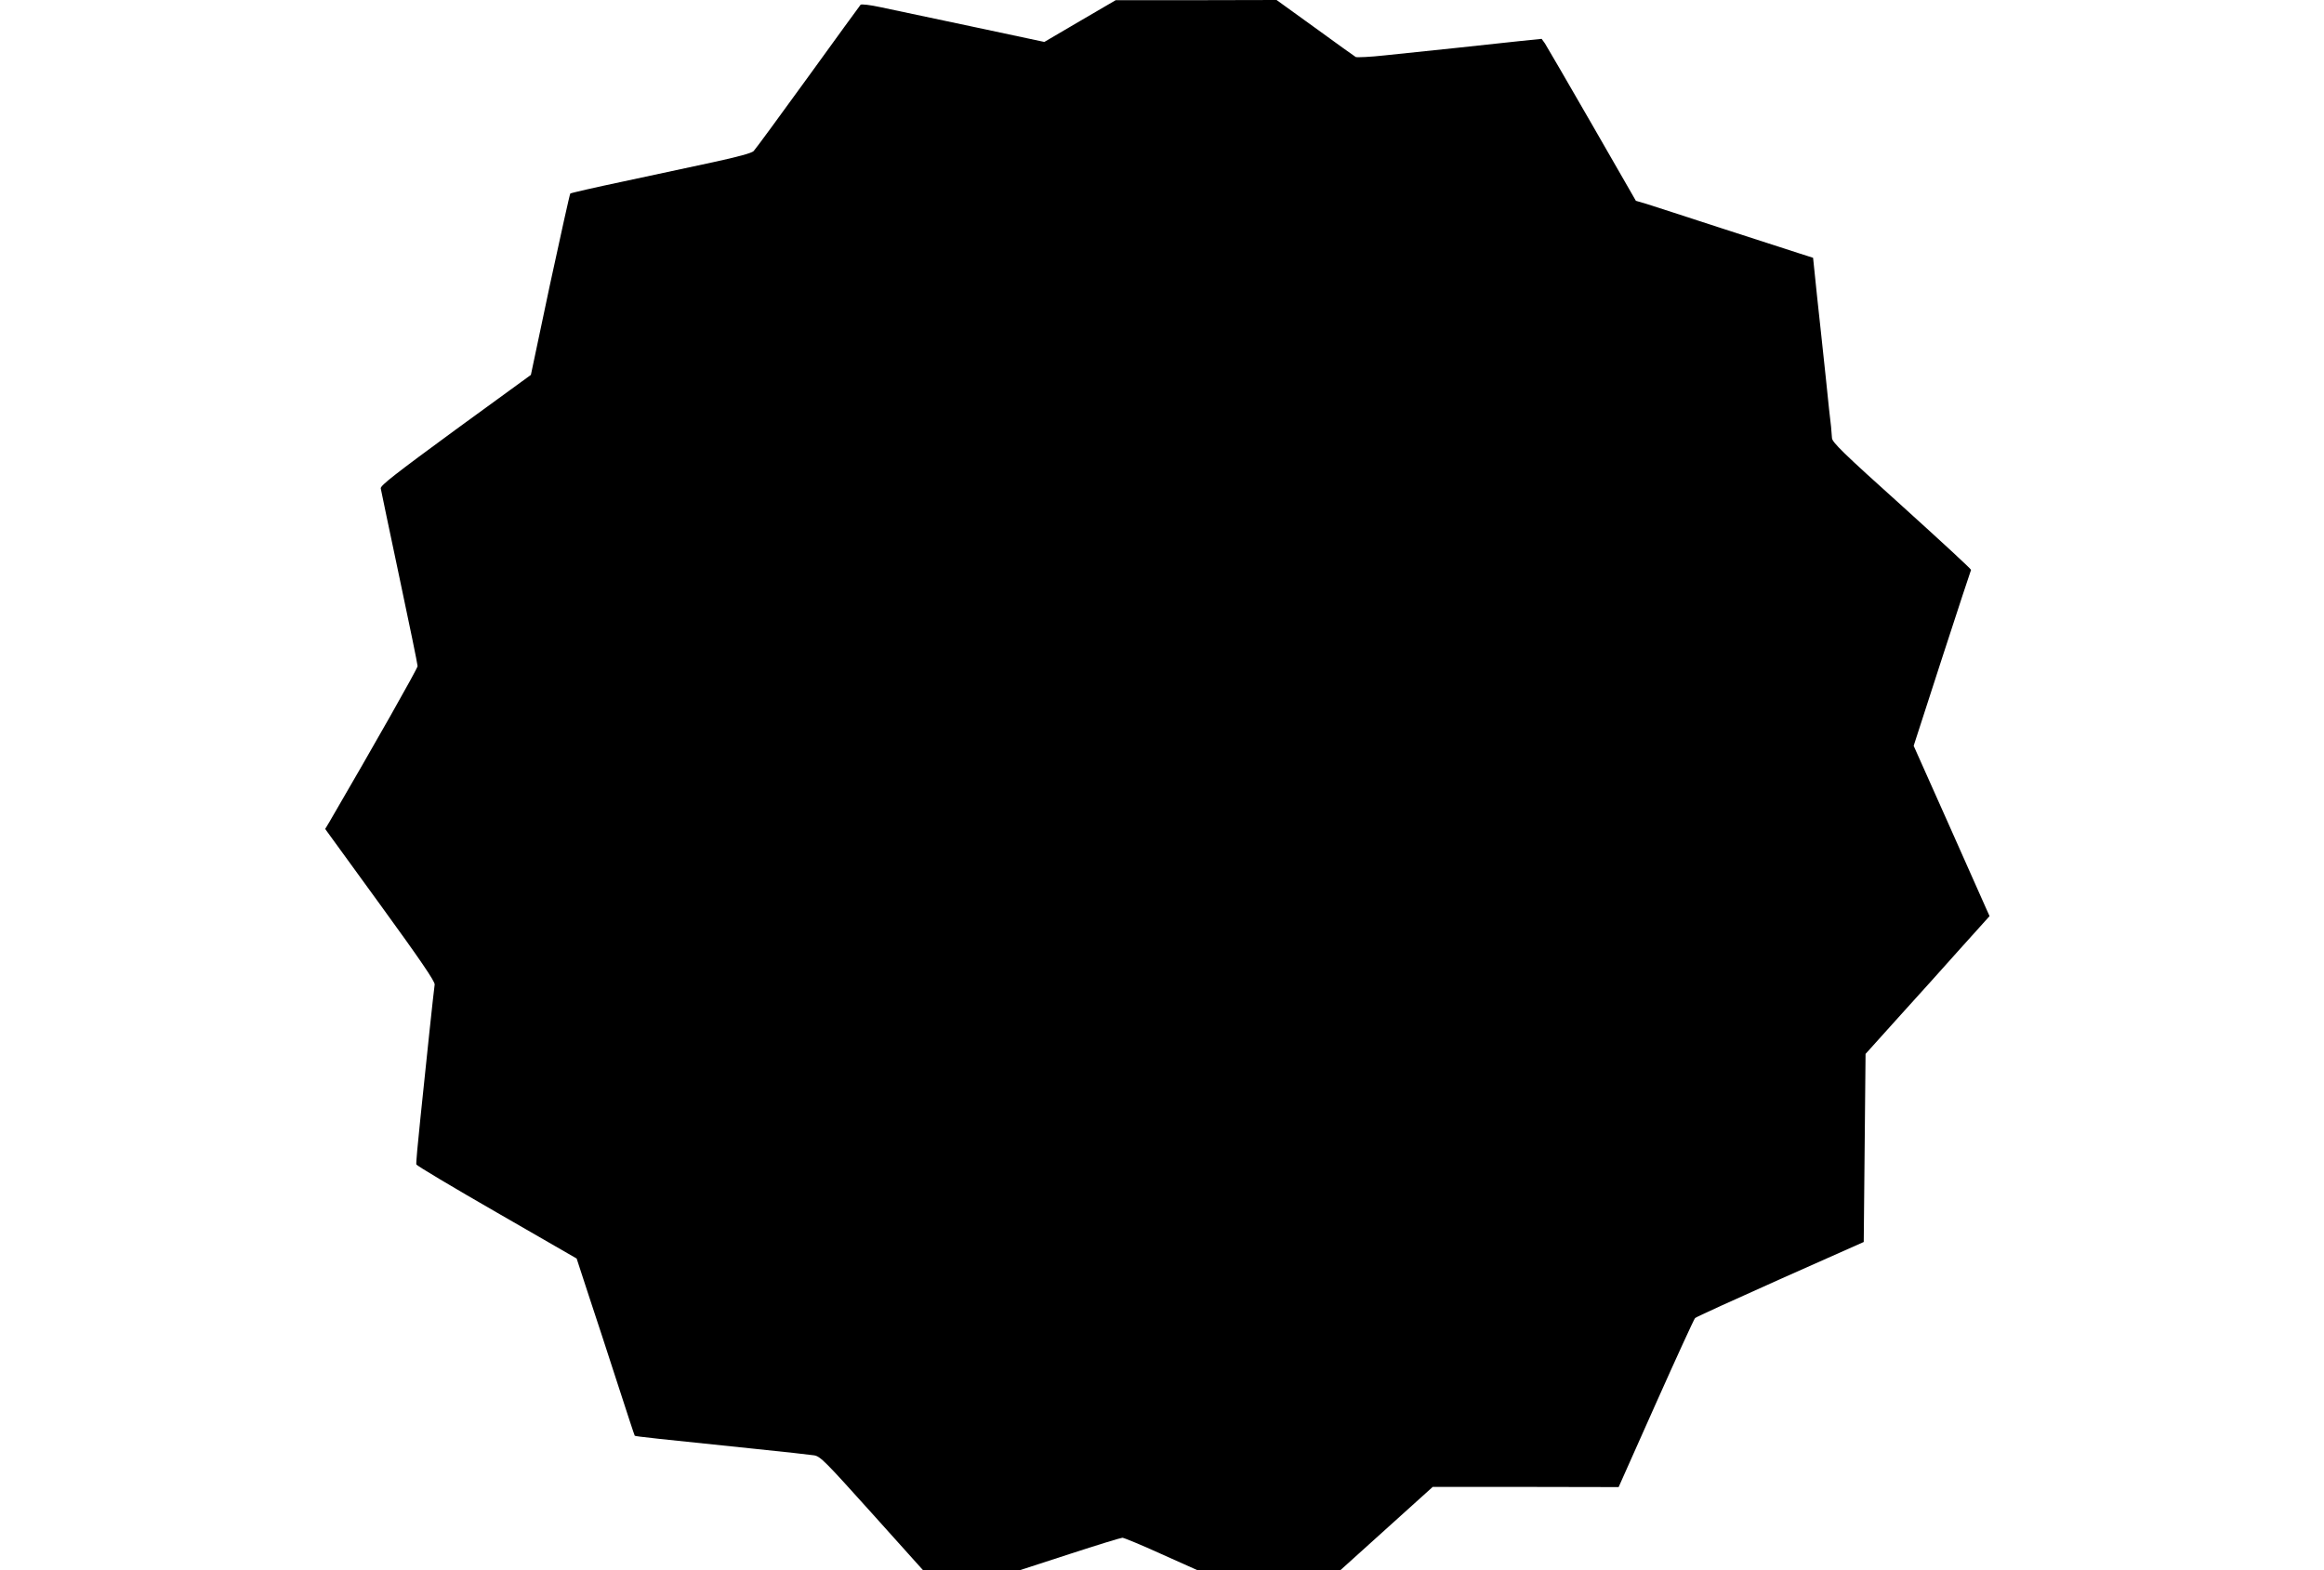
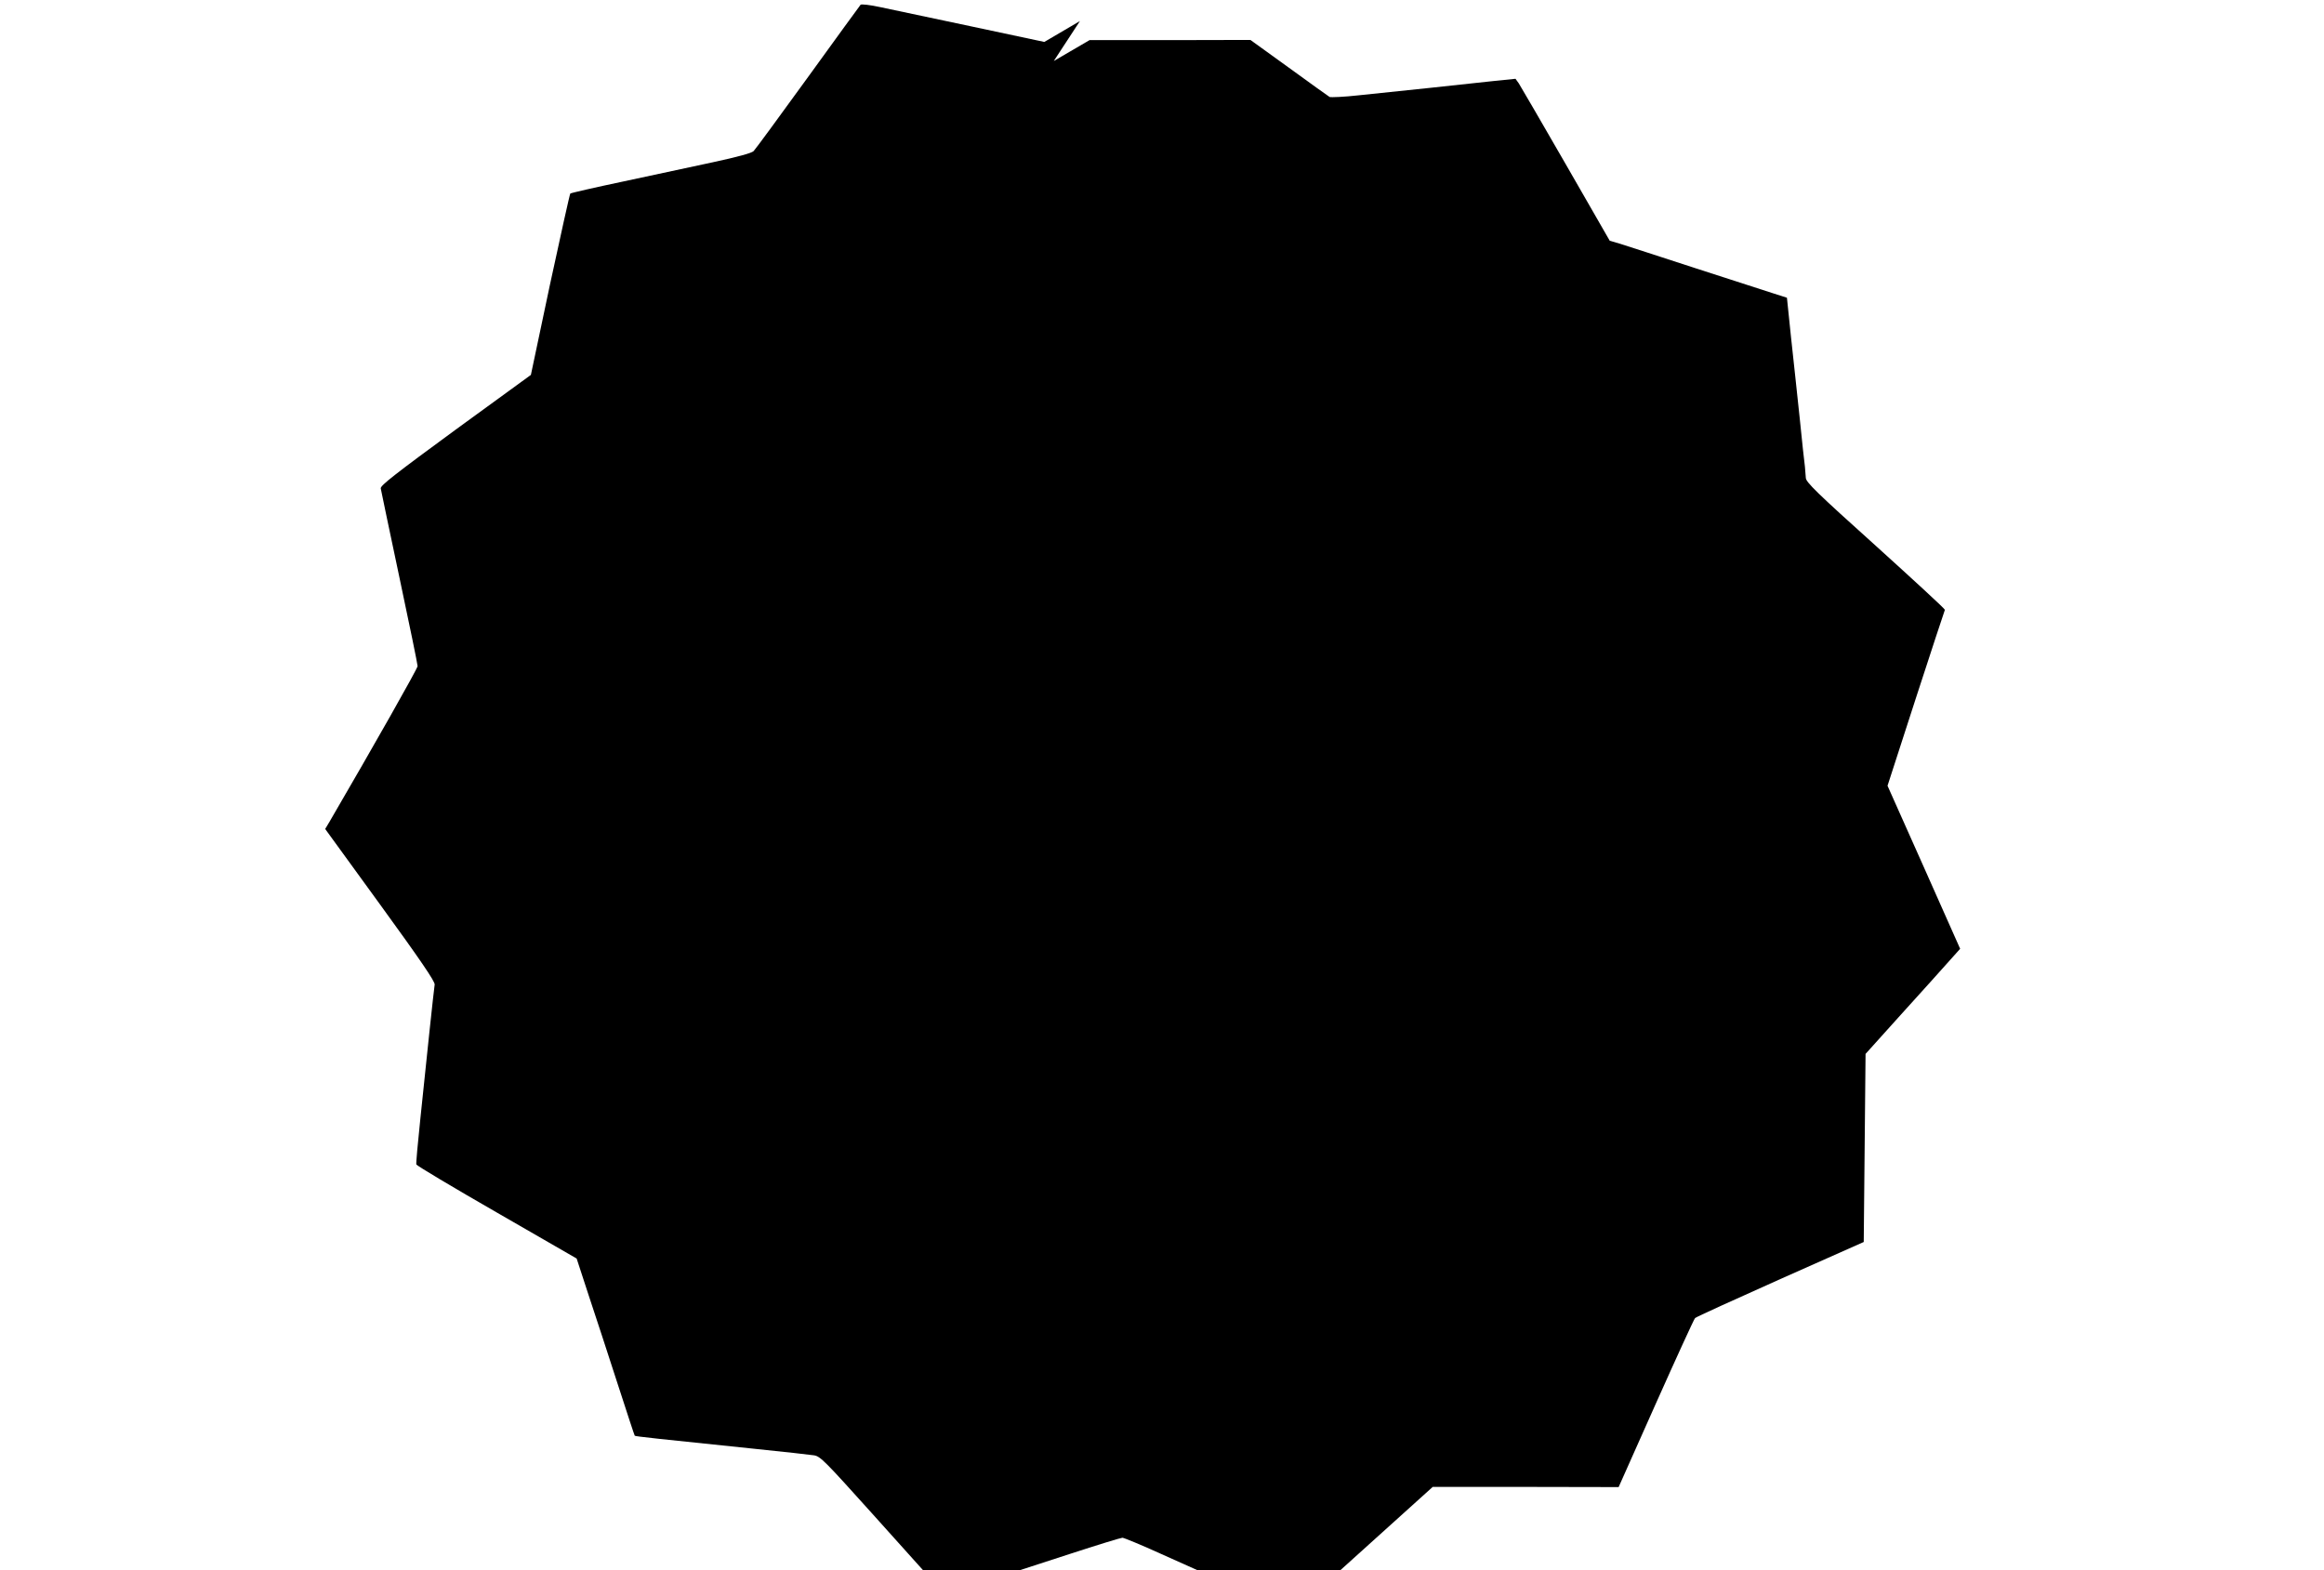
<svg xmlns="http://www.w3.org/2000/svg" version="1.0" width="1280pt" height="865pt" viewBox="0 0 1280 865" preserveAspectRatio="xMidYMid meet">
  <g transform="translate(0,865) scale(0.1,-0.1)" fill="#000000" stroke="none">
-     <path d="M5948 8534 l-196 -115 -404 86 c-221 47 -447 95 -501 106 -55 12 -102 17 -107 13 -4 -5 -135 -184 -290 -399 -155 -214 -290 -398 -299 -407 -10 -11 -87 -32 -226 -62 -115 -25 -338 -73 -494 -106 -157 -33 -287 -63 -290 -66 -3 -3 -53 -229 -112 -502 l-105 -497 -415 -302 c-330 -242 -414 -307 -412 -323 2 -11 48 -232 103 -491 55 -259 100 -478 100 -488 0 -13 -238 -433 -485 -857 l-24 -40 303 -417 c223 -307 302 -423 300 -440 -2 -12 -15 -130 -29 -262 -14 -132 -36 -348 -50 -479 -14 -132 -24 -244 -22 -250 3 -7 202 -126 444 -265 l439 -253 66 -202 c37 -110 108 -329 159 -486 51 -157 93 -286 95 -288 2 -4 136 -18 659 -72 160 -16 307 -33 328 -36 35 -5 61 -32 320 -320 l282 -314 264 0 264 0 277 90 c153 50 284 90 292 90 8 0 105 -40 215 -90 l201 -90 392 0 391 0 255 230 255 230 512 0 512 -1 205 460 c113 253 210 465 216 471 6 6 217 102 470 215 l459 204 5 518 5 518 180 200 c99 109 253 280 341 379 l162 180 -18 40 c-10 23 -104 234 -209 470 l-191 428 156 482 c86 264 158 484 160 487 2 4 -170 162 -381 353 -325 292 -385 351 -385 374 -1 15 -3 43 -5 62 -3 19 -16 141 -29 270 -14 129 -35 331 -48 447 l-22 213 -81 26 c-44 14 -237 77 -430 139 -192 63 -376 122 -407 132 l-58 17 -242 421 c-133 231 -250 432 -259 446 l-18 25 -118 -12 c-142 -16 -542 -58 -746 -79 -81 -9 -153 -12 -160 -9 -7 4 -107 76 -224 161 l-212 153 -443 -1 -443 0 -197 -115z" />
+     <path d="M5948 8534 l-196 -115 -404 86 c-221 47 -447 95 -501 106 -55 12 -102 17 -107 13 -4 -5 -135 -184 -290 -399 -155 -214 -290 -398 -299 -407 -10 -11 -87 -32 -226 -62 -115 -25 -338 -73 -494 -106 -157 -33 -287 -63 -290 -66 -3 -3 -53 -229 -112 -502 l-105 -497 -415 -302 c-330 -242 -414 -307 -412 -323 2 -11 48 -232 103 -491 55 -259 100 -478 100 -488 0 -13 -238 -433 -485 -857 l-24 -40 303 -417 c223 -307 302 -423 300 -440 -2 -12 -15 -130 -29 -262 -14 -132 -36 -348 -50 -479 -14 -132 -24 -244 -22 -250 3 -7 202 -126 444 -265 l439 -253 66 -202 c37 -110 108 -329 159 -486 51 -157 93 -286 95 -288 2 -4 136 -18 659 -72 160 -16 307 -33 328 -36 35 -5 61 -32 320 -320 l282 -314 264 0 264 0 277 90 c153 50 284 90 292 90 8 0 105 -40 215 -90 l201 -90 392 0 391 0 255 230 255 230 512 0 512 -1 205 460 c113 253 210 465 216 471 6 6 217 102 470 215 l459 204 5 518 5 518 180 200 c99 109 253 280 341 379 c-10 23 -104 234 -209 470 l-191 428 156 482 c86 264 158 484 160 487 2 4 -170 162 -381 353 -325 292 -385 351 -385 374 -1 15 -3 43 -5 62 -3 19 -16 141 -29 270 -14 129 -35 331 -48 447 l-22 213 -81 26 c-44 14 -237 77 -430 139 -192 63 -376 122 -407 132 l-58 17 -242 421 c-133 231 -250 432 -259 446 l-18 25 -118 -12 c-142 -16 -542 -58 -746 -79 -81 -9 -153 -12 -160 -9 -7 4 -107 76 -224 161 l-212 153 -443 -1 -443 0 -197 -115z" />
  </g>
</svg>